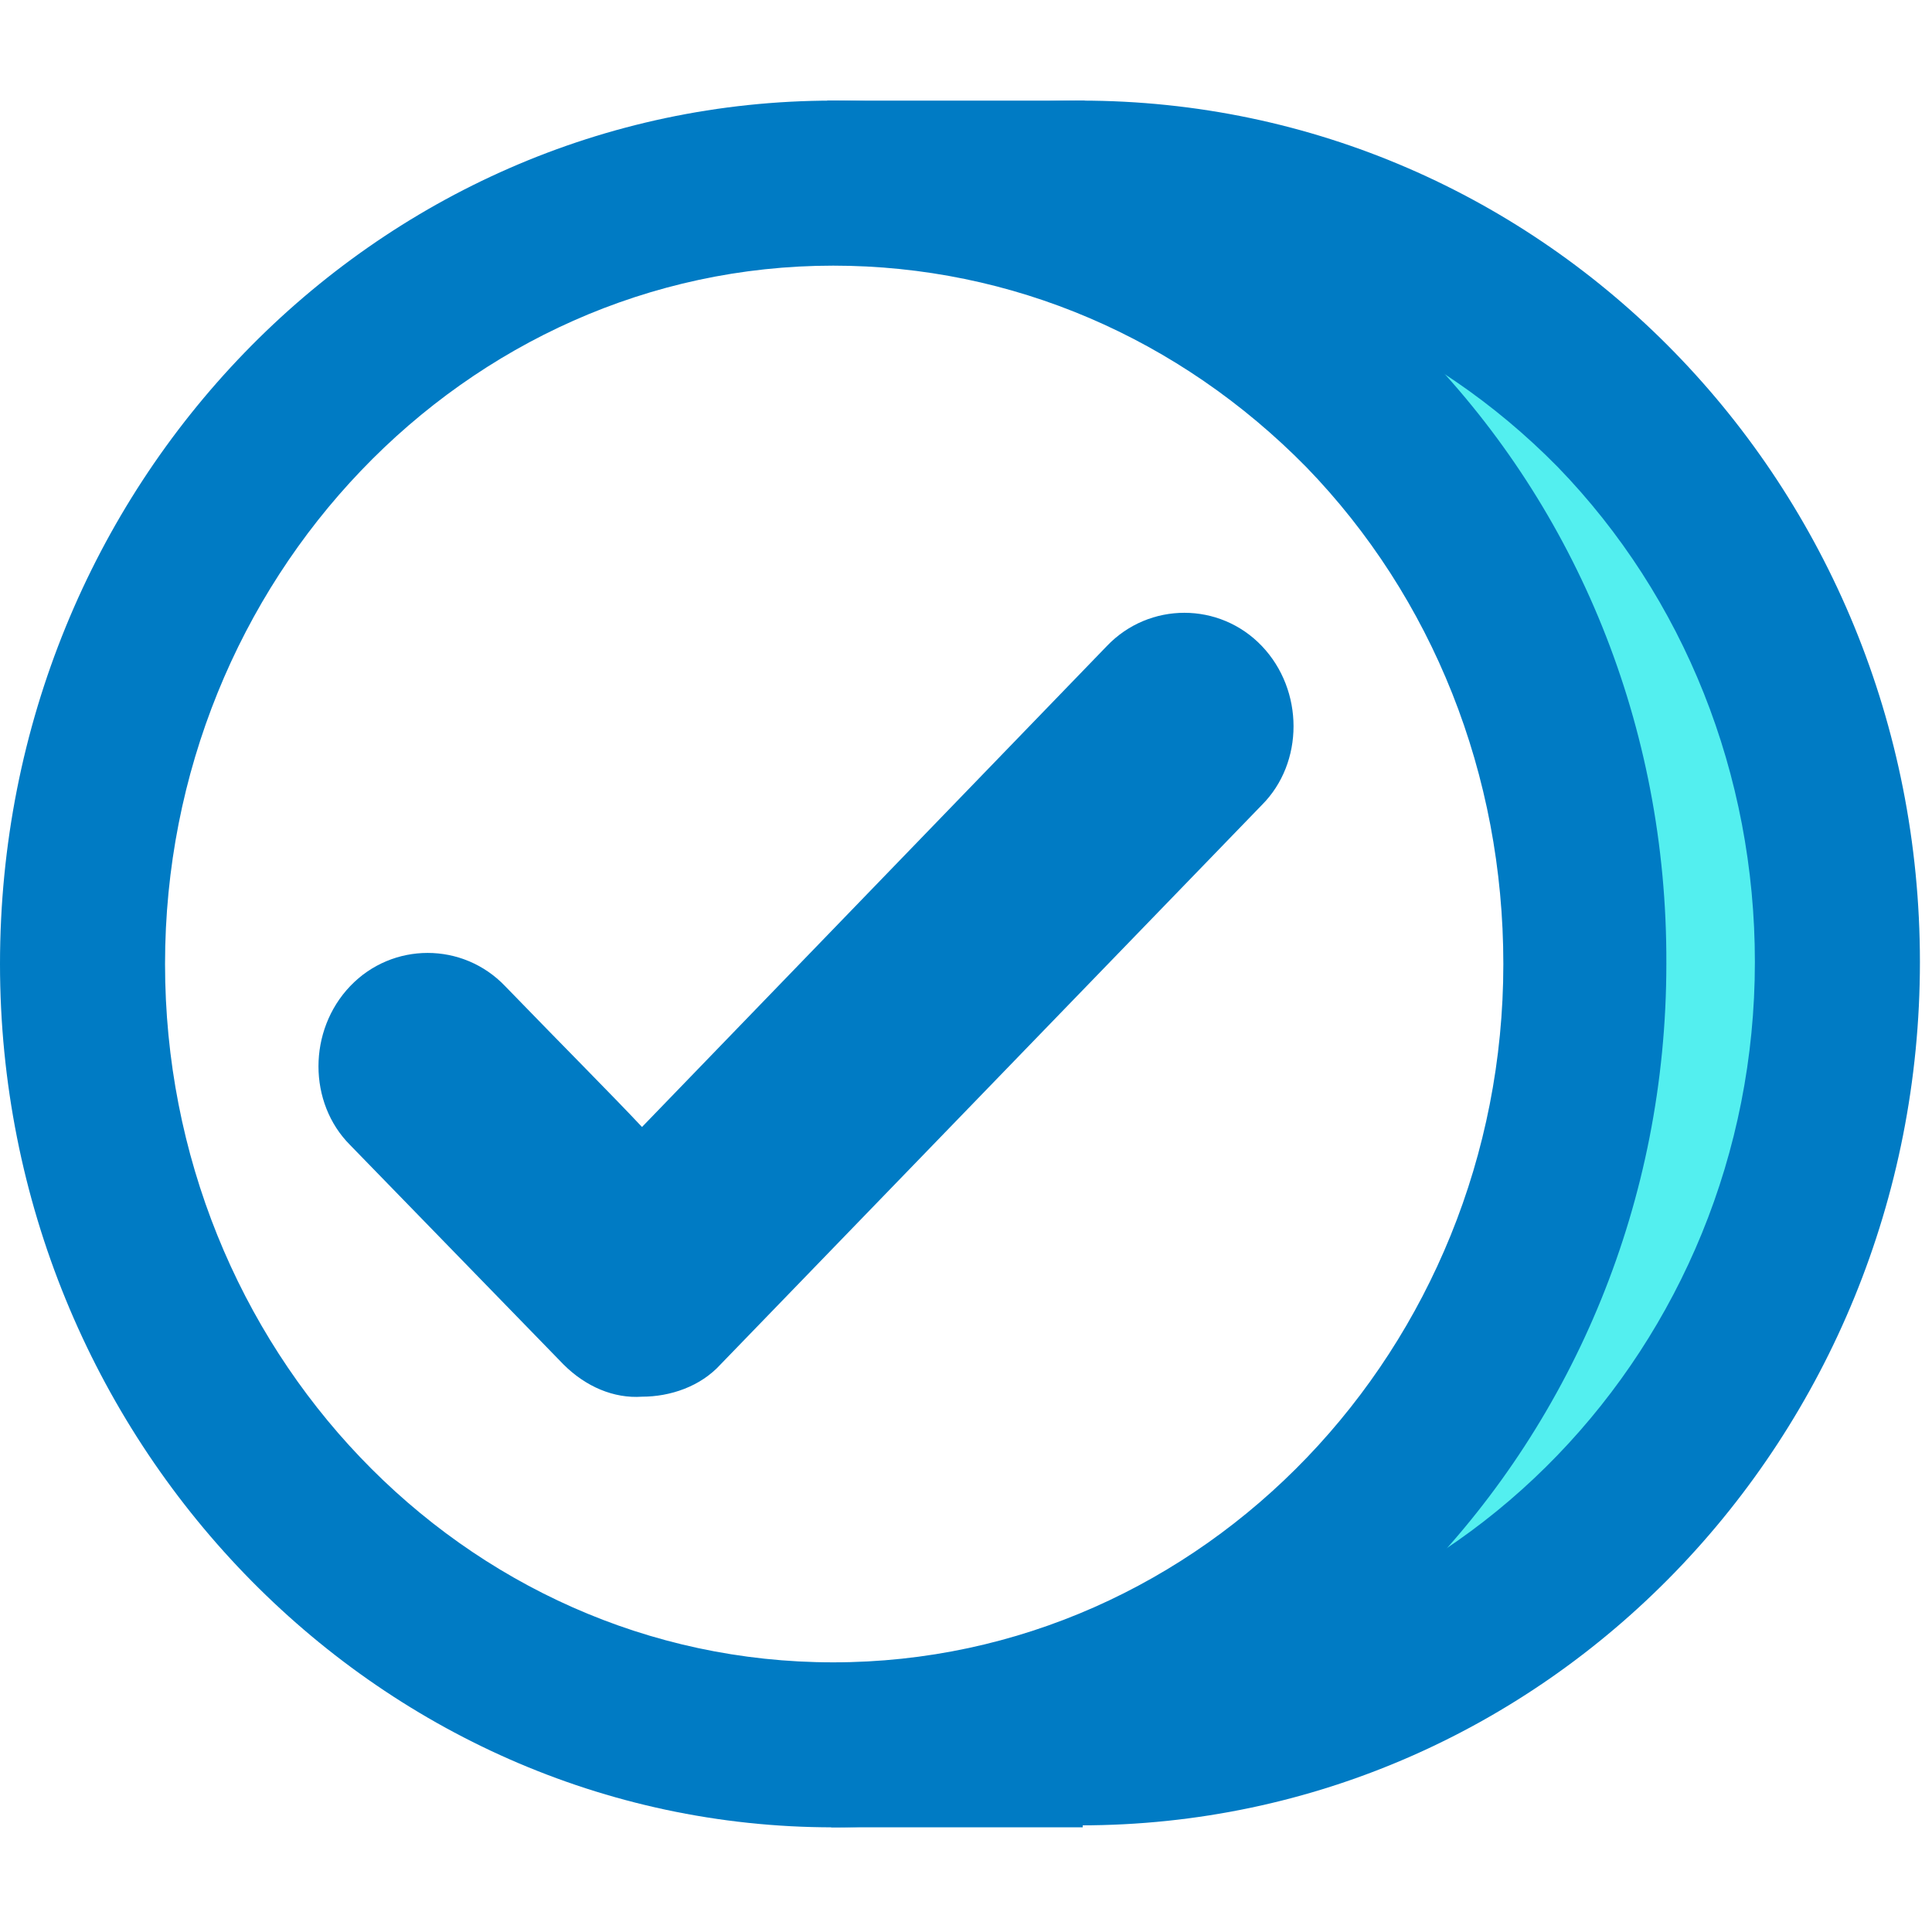
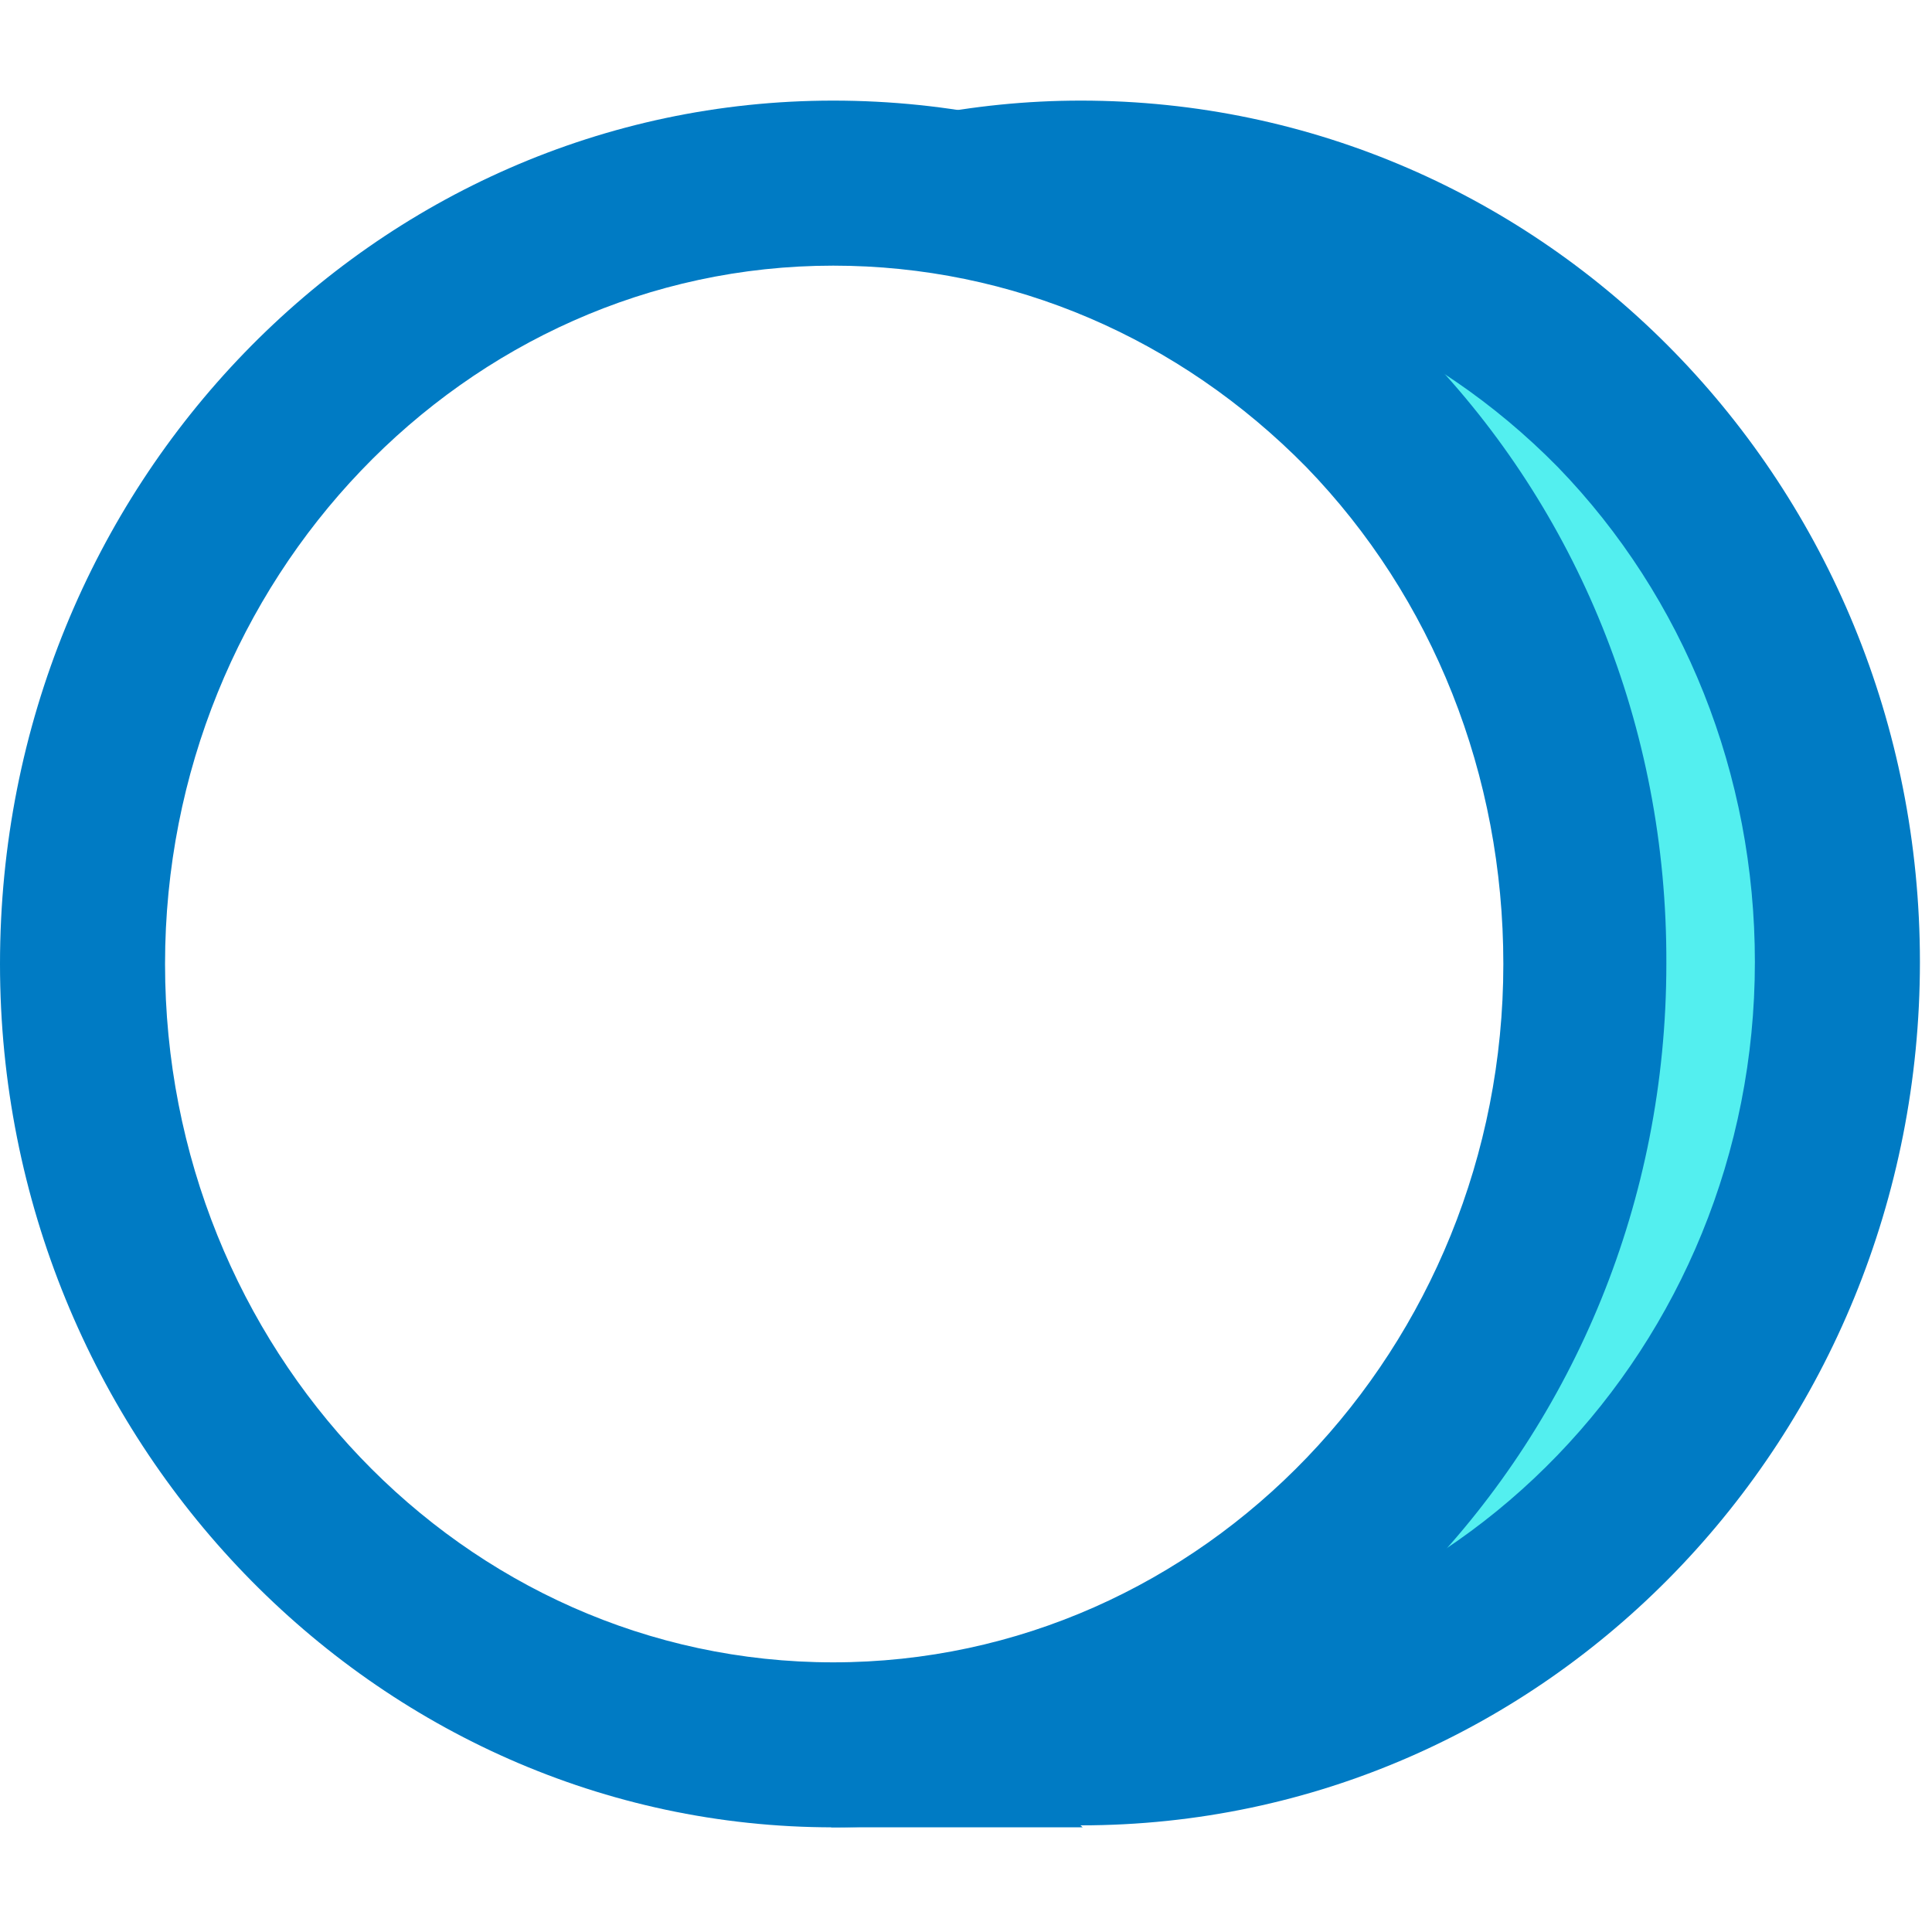
<svg xmlns="http://www.w3.org/2000/svg" width="40" height="40" viewBox="0 0 40 40" fill="none">
-   <path d="M22.458 5.667V2.083H17.125V4.333C19.083 4.417 20.875 4.875 22.458 5.667Z" fill="#007BC4" />
-   <path d="M17.208 37V37.833H22.417V35.583C20.792 36.375 19.042 36.917 17.208 37Z" fill="#007BC4" />
+   <path d="M17.208 37V37.833H22.417C20.792 36.375 19.042 36.917 17.208 37Z" fill="#007BC4" />
  <path d="M22.375 3.792C20.708 3.792 19.125 4.042 17.625 4.542C17.667 4.542 17.75 4.542 17.792 4.542C23.083 4.542 27.375 7.708 29.417 12.167C31.083 14.375 32.083 17.083 32.208 20C32.375 23.333 30.958 26.417 28.708 28.75C27.292 32.083 24.333 34.792 20.917 36.042C21.375 36.083 21.875 36.125 22.375 36.125C31 36.125 38.042 28.875 38.042 19.958C38.042 11.042 31 3.792 22.375 3.792Z" fill="#53EFEF" />
  <path d="M22.375 2.083C20.125 2.083 17.958 2.542 15.958 3.333C18.083 3.583 20.042 4.333 21.667 5.5C21.917 5.5 22.125 5.5 22.375 5.5C26.125 5.5 29.625 7 32.25 9.667C34.875 12.375 36.333 16.042 36.333 19.917C36.333 27.875 30.083 34.375 22.375 34.375C22.292 34.375 22.25 34.375 22.167 34.375C20.375 35.583 18.25 36.375 16.125 36.583C18.083 37.375 20.167 37.792 22.375 37.792C32.042 37.792 39.75 29.75 39.75 19.917C39.75 10.042 32 2.083 22.375 2.083Z" fill="#007BC4" />
  <path d="M17.25 5.5C20.958 5.5 24.417 7 27.042 9.667C29.667 12.375 31.125 16.042 31.125 19.958C31.125 27.917 24.917 34.417 17.25 34.417C9.583 34.417 3.417 27.917 3.417 19.958C3.417 12 9.625 5.5 17.25 5.5ZM17.25 2.083C7.75 2.083 0 10.042 0 19.958C0 29.792 7.75 37.833 17.25 37.833C26.833 37.833 34.5 29.792 34.5 19.958C34.542 10.042 26.875 2.083 17.25 2.083Z" fill="#007BC4" />
-   <path d="M26.125 13.375C25.25 12.458 23.792 12.458 22.917 13.375C22.917 13.375 22.917 13.375 13.292 23.333C12.667 22.667 11.75 21.75 10.458 20.417C9.583 19.5 8.125 19.5 7.25 20.417C6.375 21.333 6.375 22.833 7.25 23.708C7.25 23.708 7.25 23.708 11.667 28.25C12.125 28.708 12.708 28.958 13.292 28.917C13.875 28.917 14.5 28.708 14.917 28.25C14.917 28.25 14.917 28.25 26.125 16.667C27 15.792 27 14.292 26.125 13.375Z" fill="#007BC4" />
</svg>